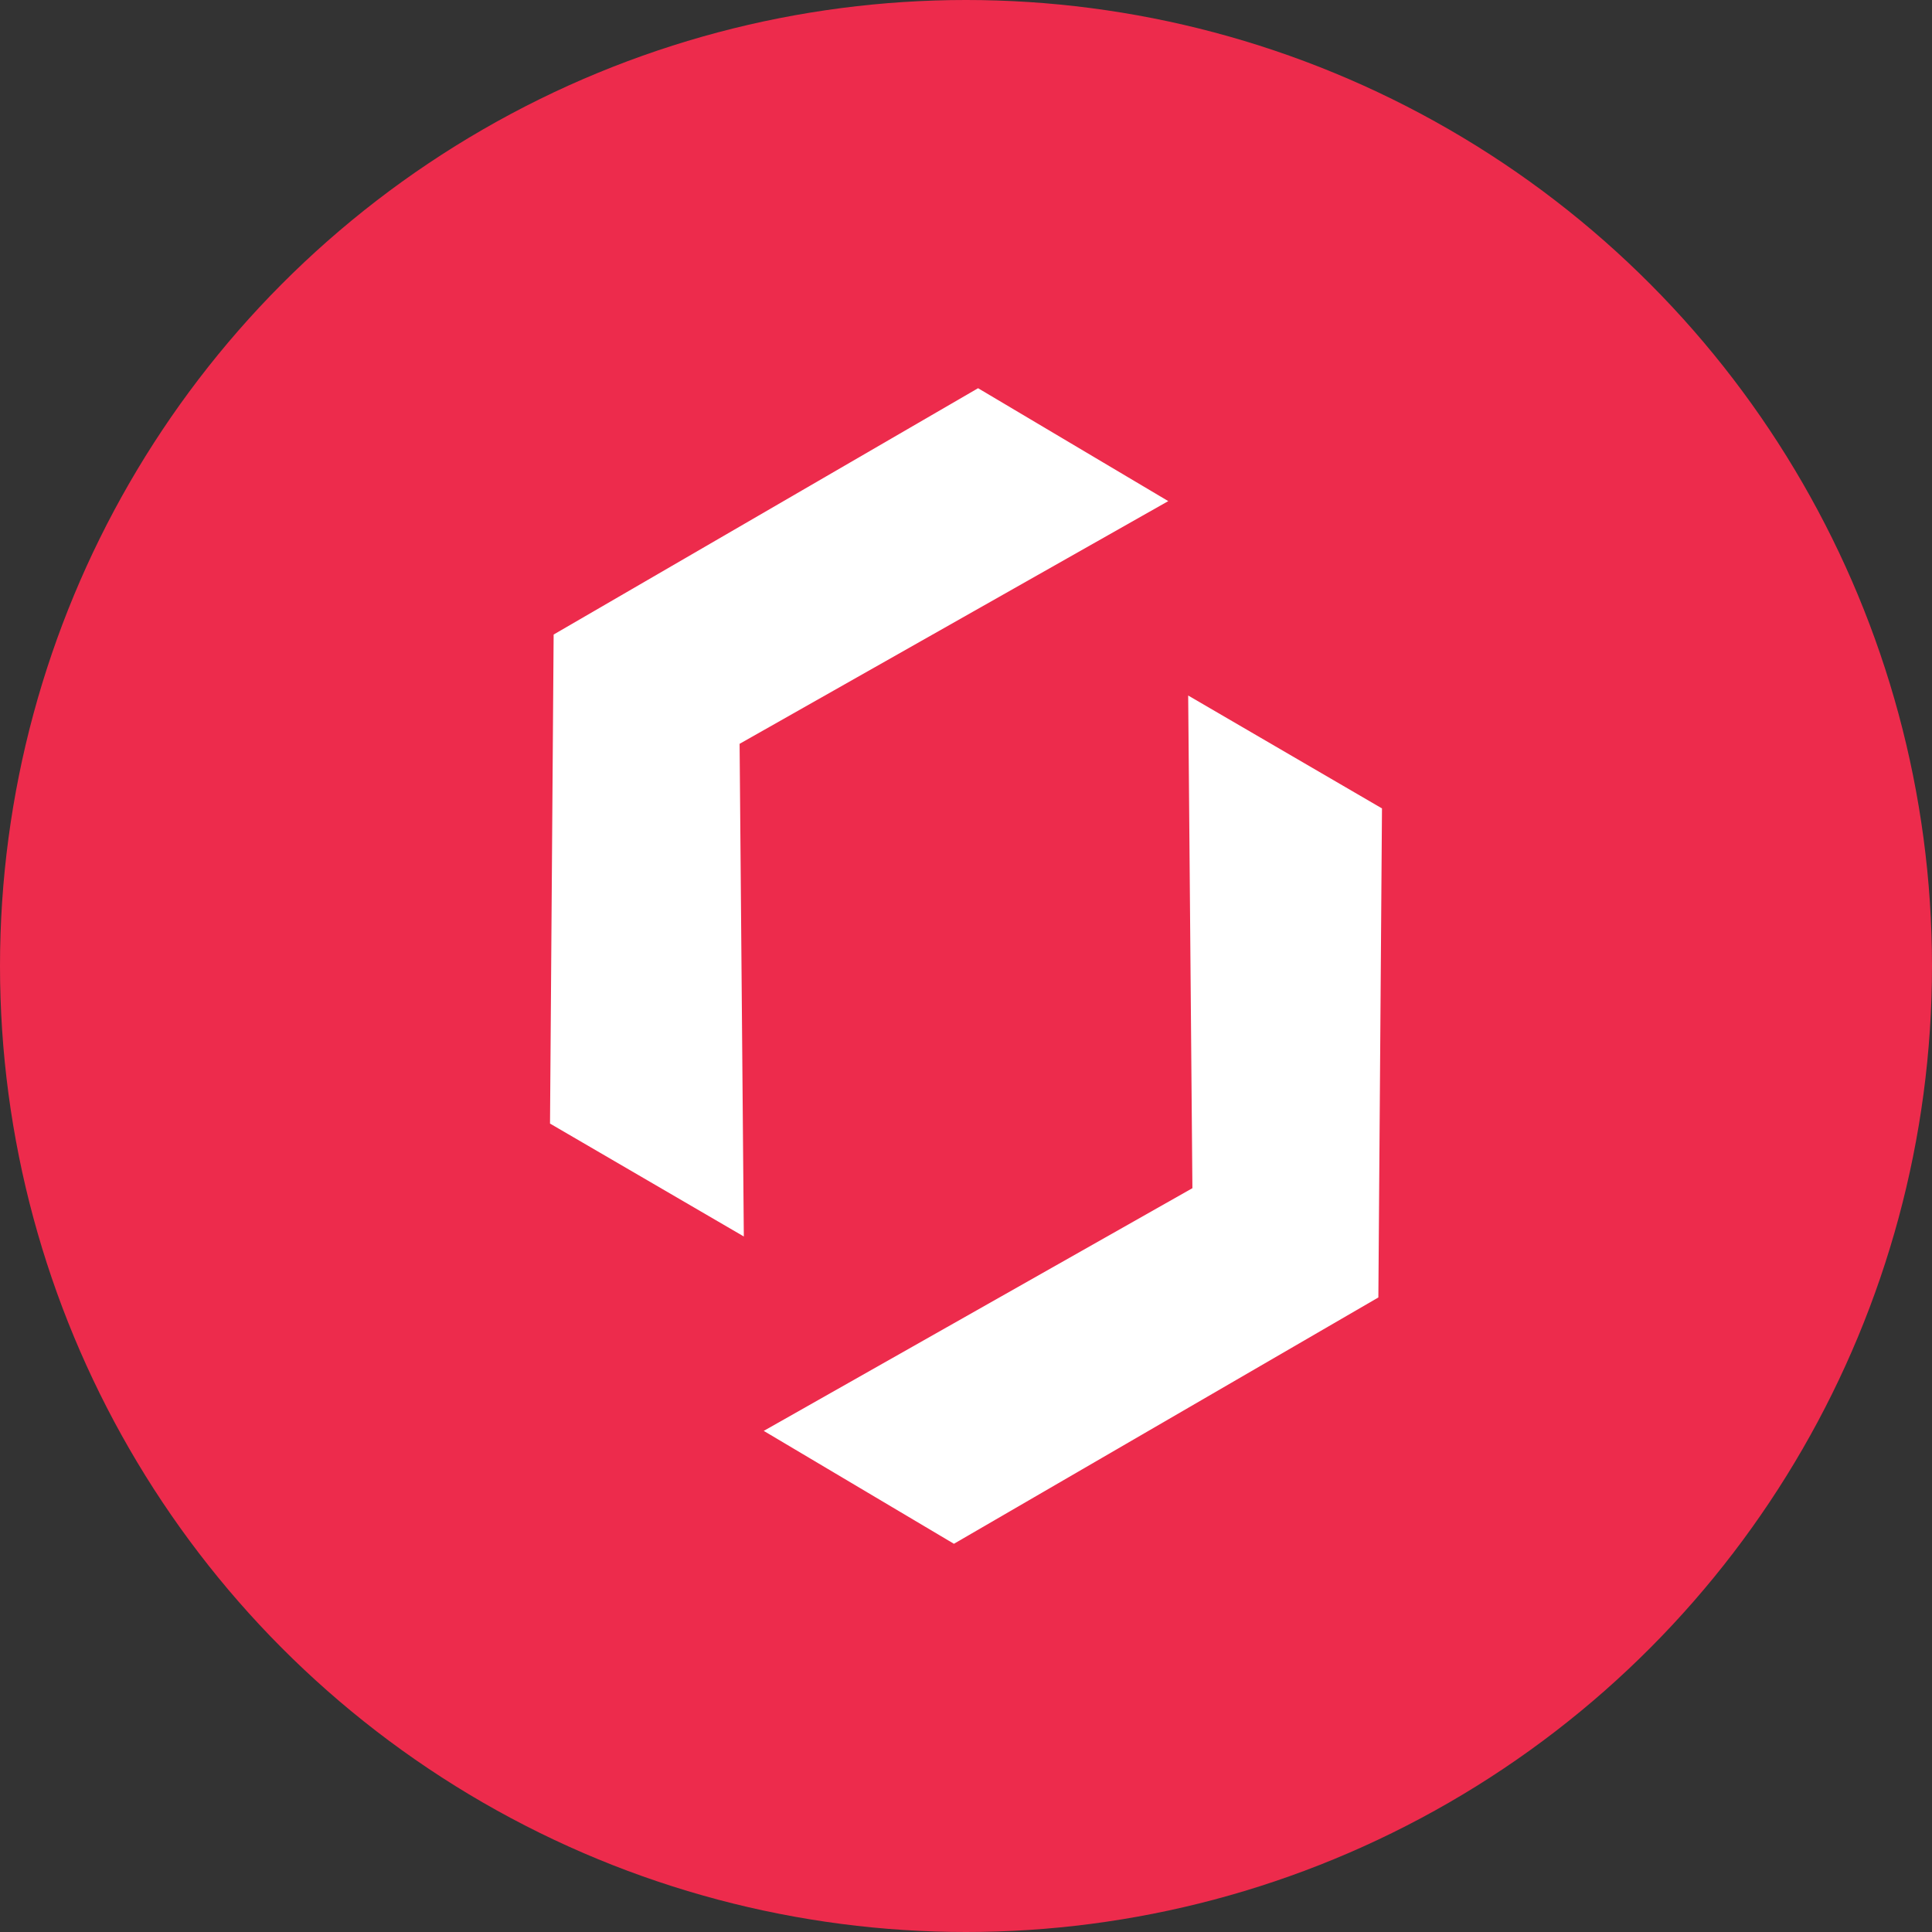
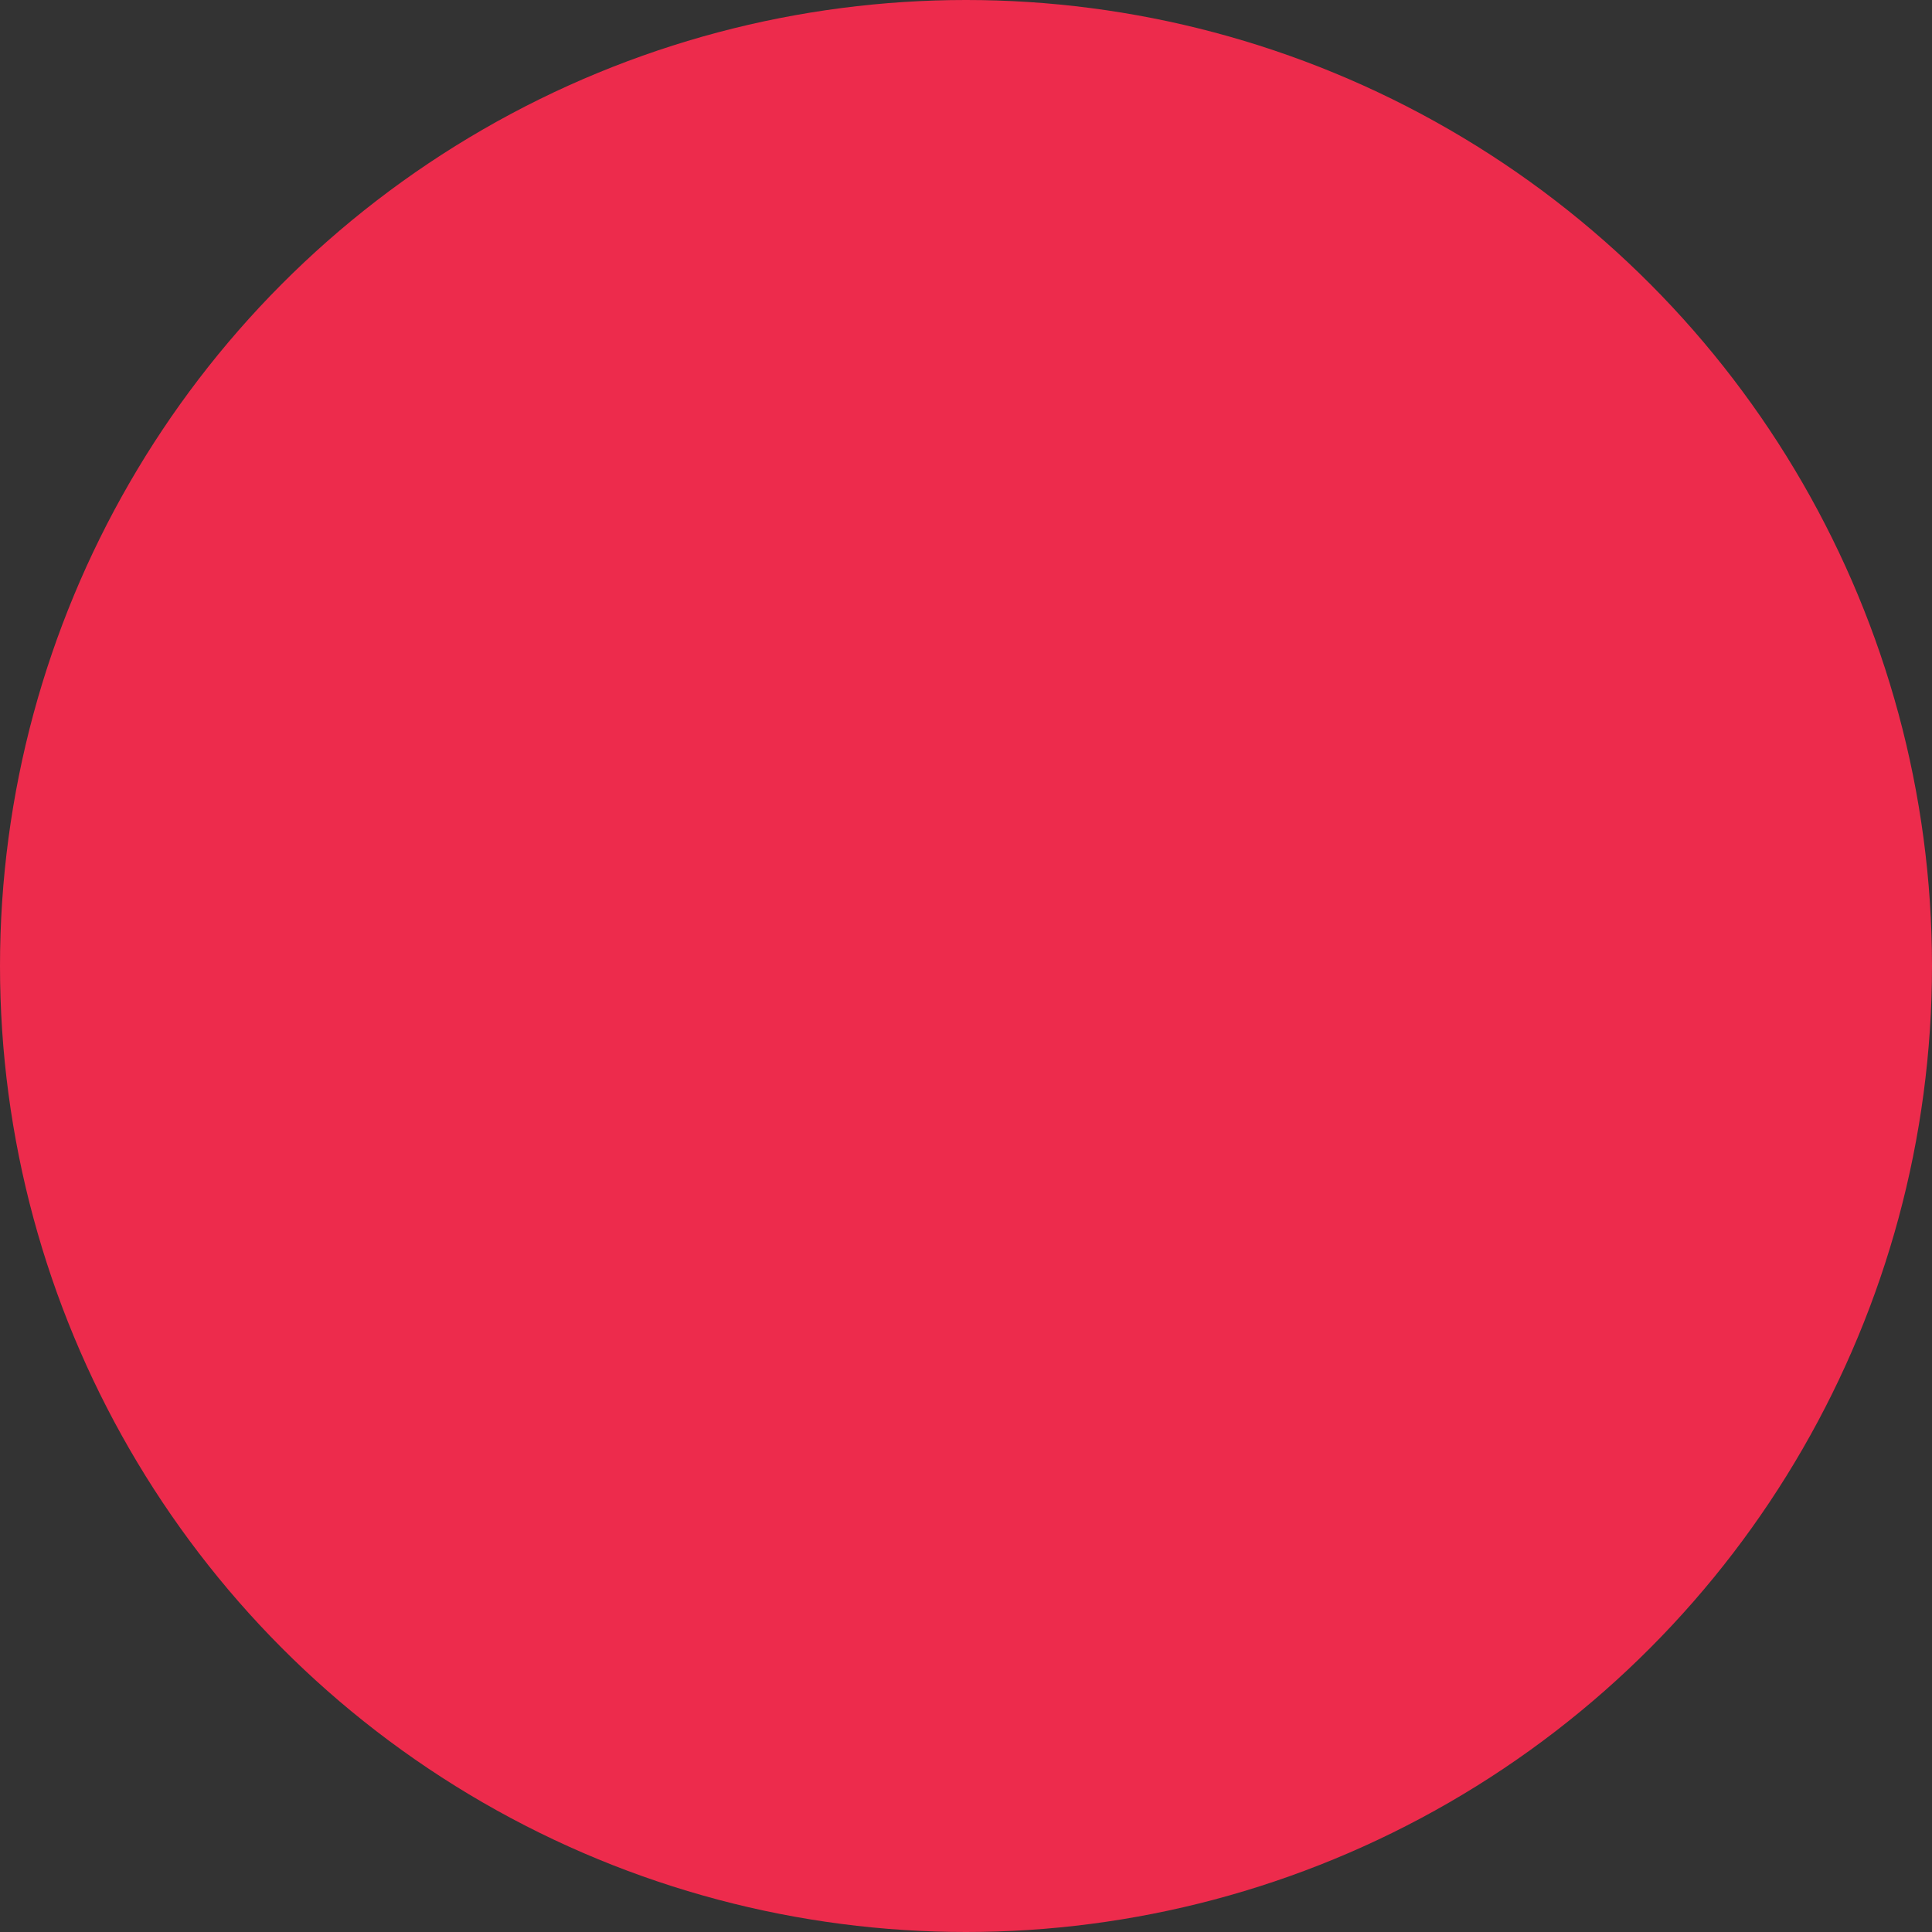
<svg xmlns="http://www.w3.org/2000/svg" id="Слой_1" data-name="Слой 1" viewBox="0 0 32 32">
  <rect x="0" y="0" width="32" height="32" fill="#333333" stroke="none" />
  <defs>
    <style>.cls-1{fill:#ed2b4c;}.cls-2{fill:#fff;}</style>
  </defs>
  <circle class="cls-1" cx="16" cy="16" r="16" />
-   <polygon class="cls-2" points="12.65 23.7 15.8 25.57 22.83 21.49 22.89 13.39 19.68 11.52 19.75 19.68 12.65 23.7" />
-   <polygon class="cls-2" points="19.35 8.3 16.2 6.43 9.17 10.51 9.11 18.61 12.32 20.48 12.25 12.32 19.35 8.3" />
</svg>